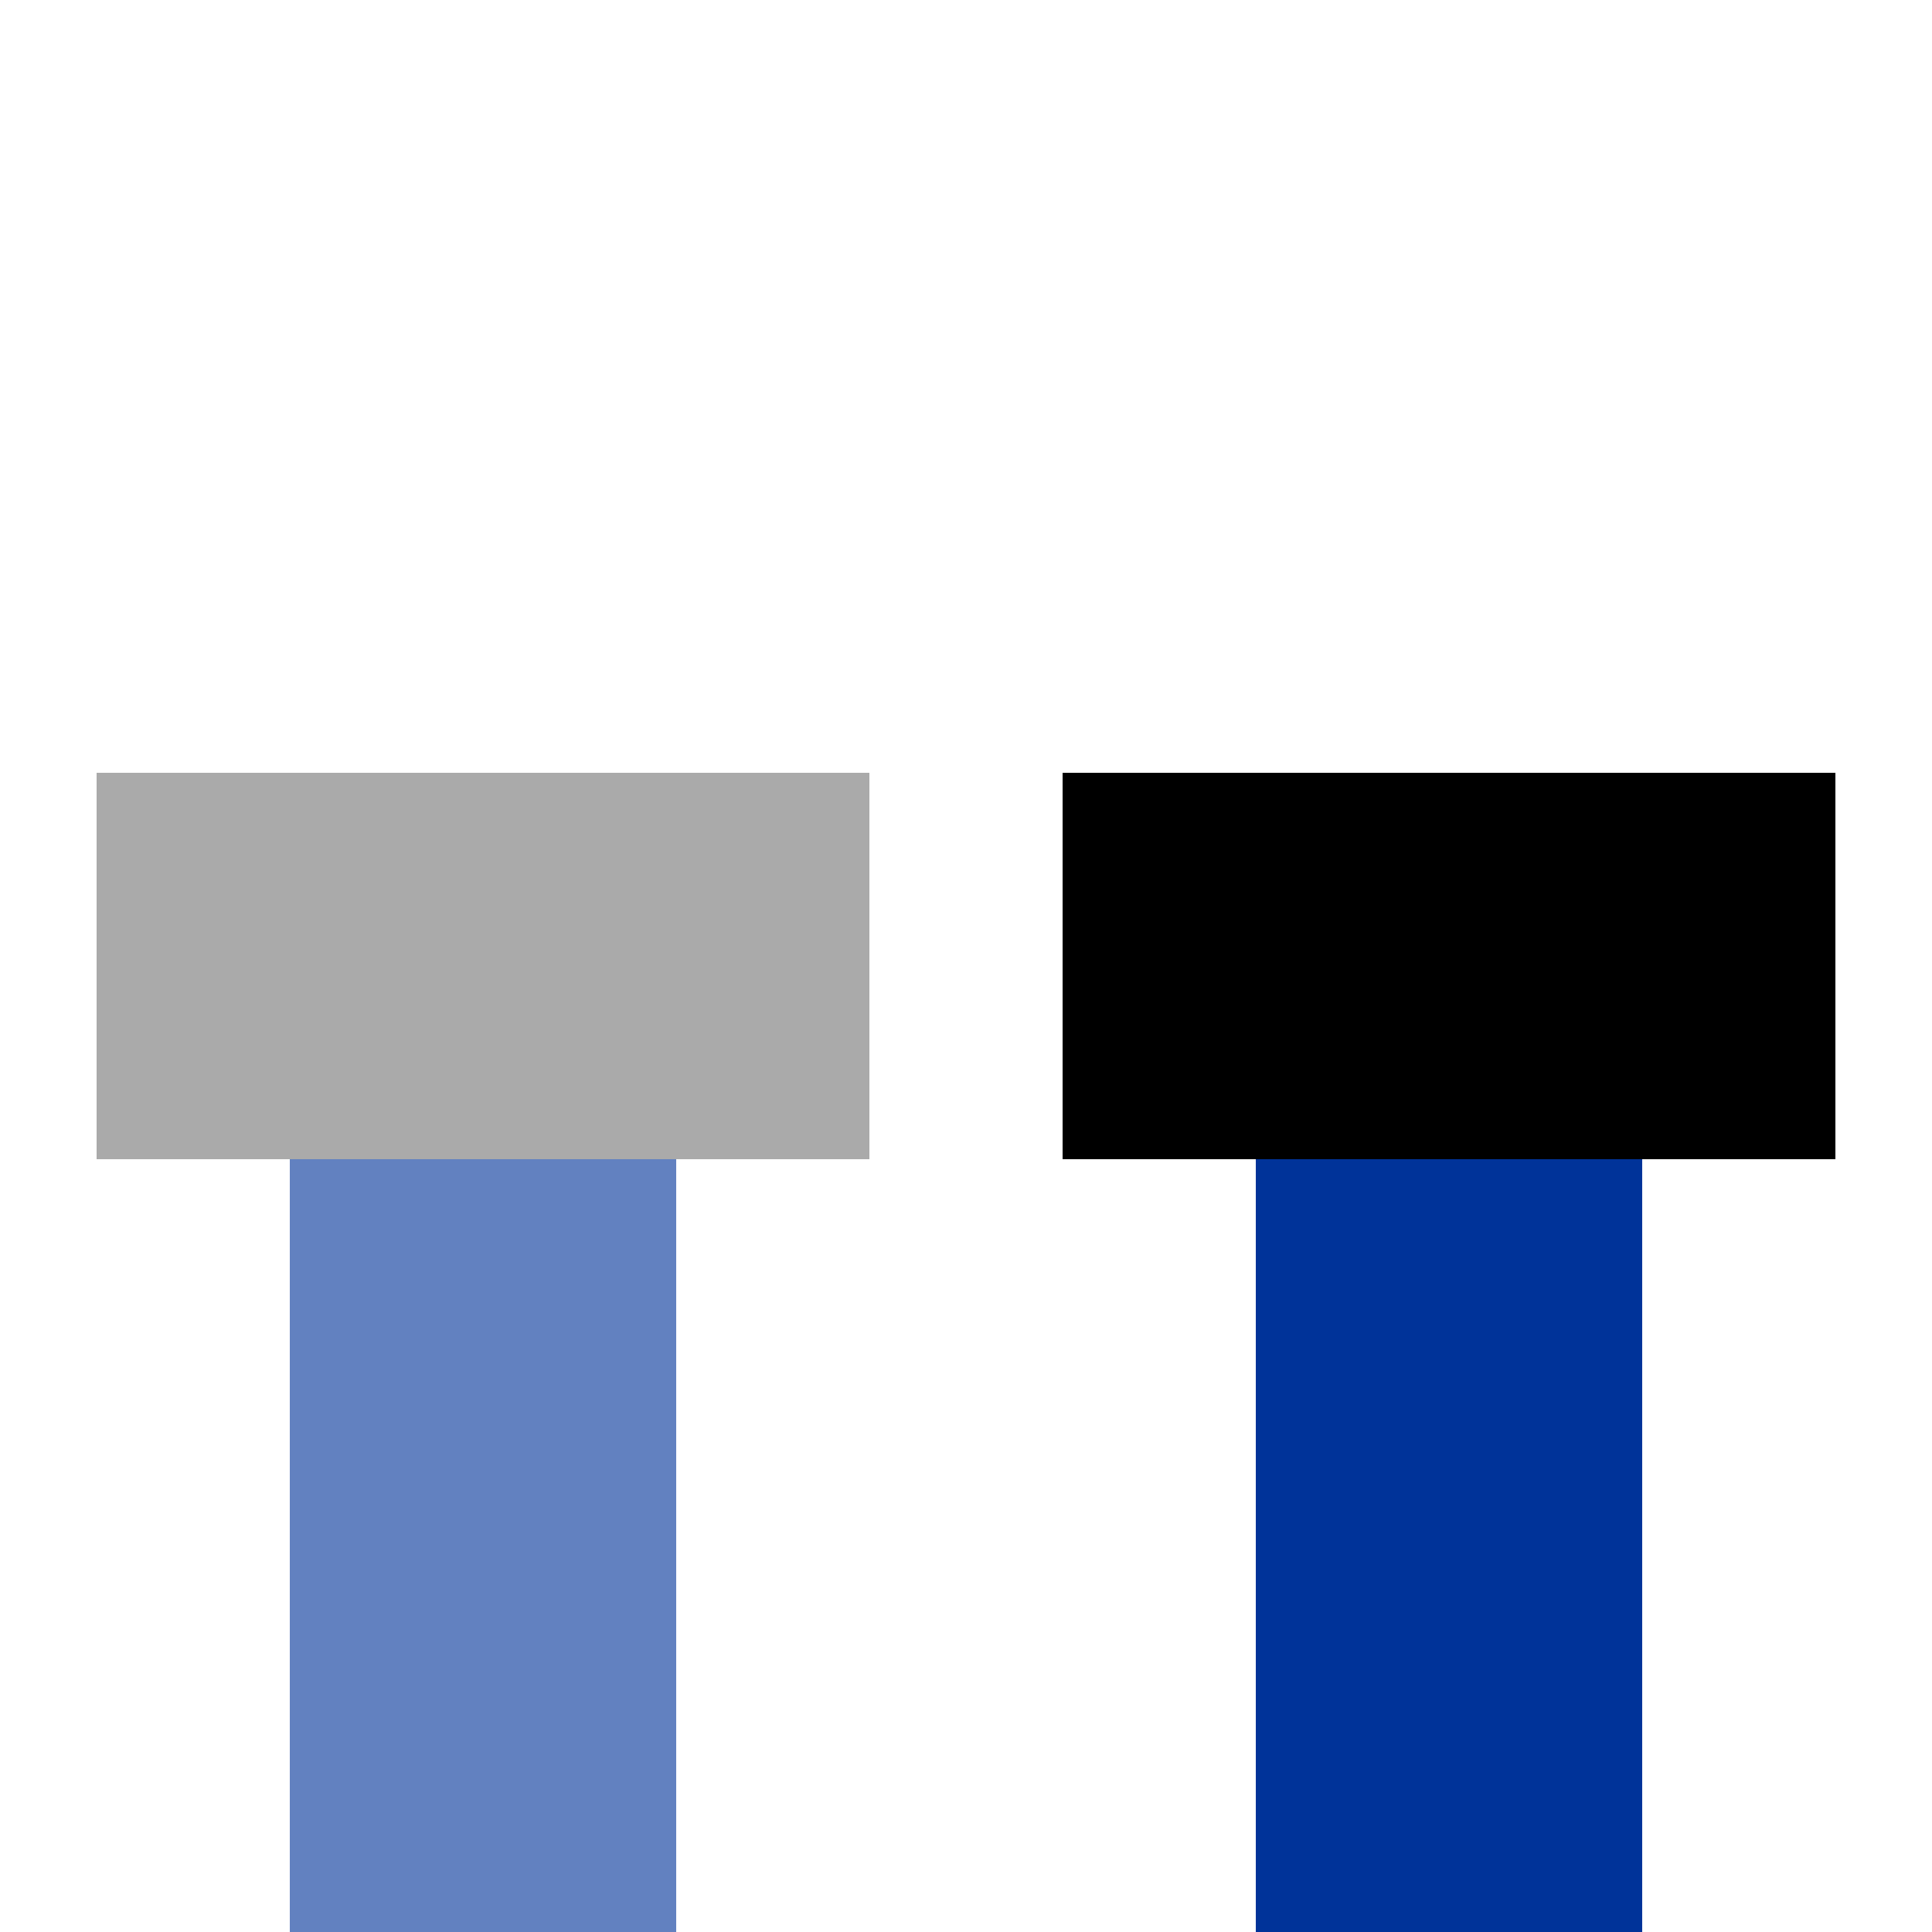
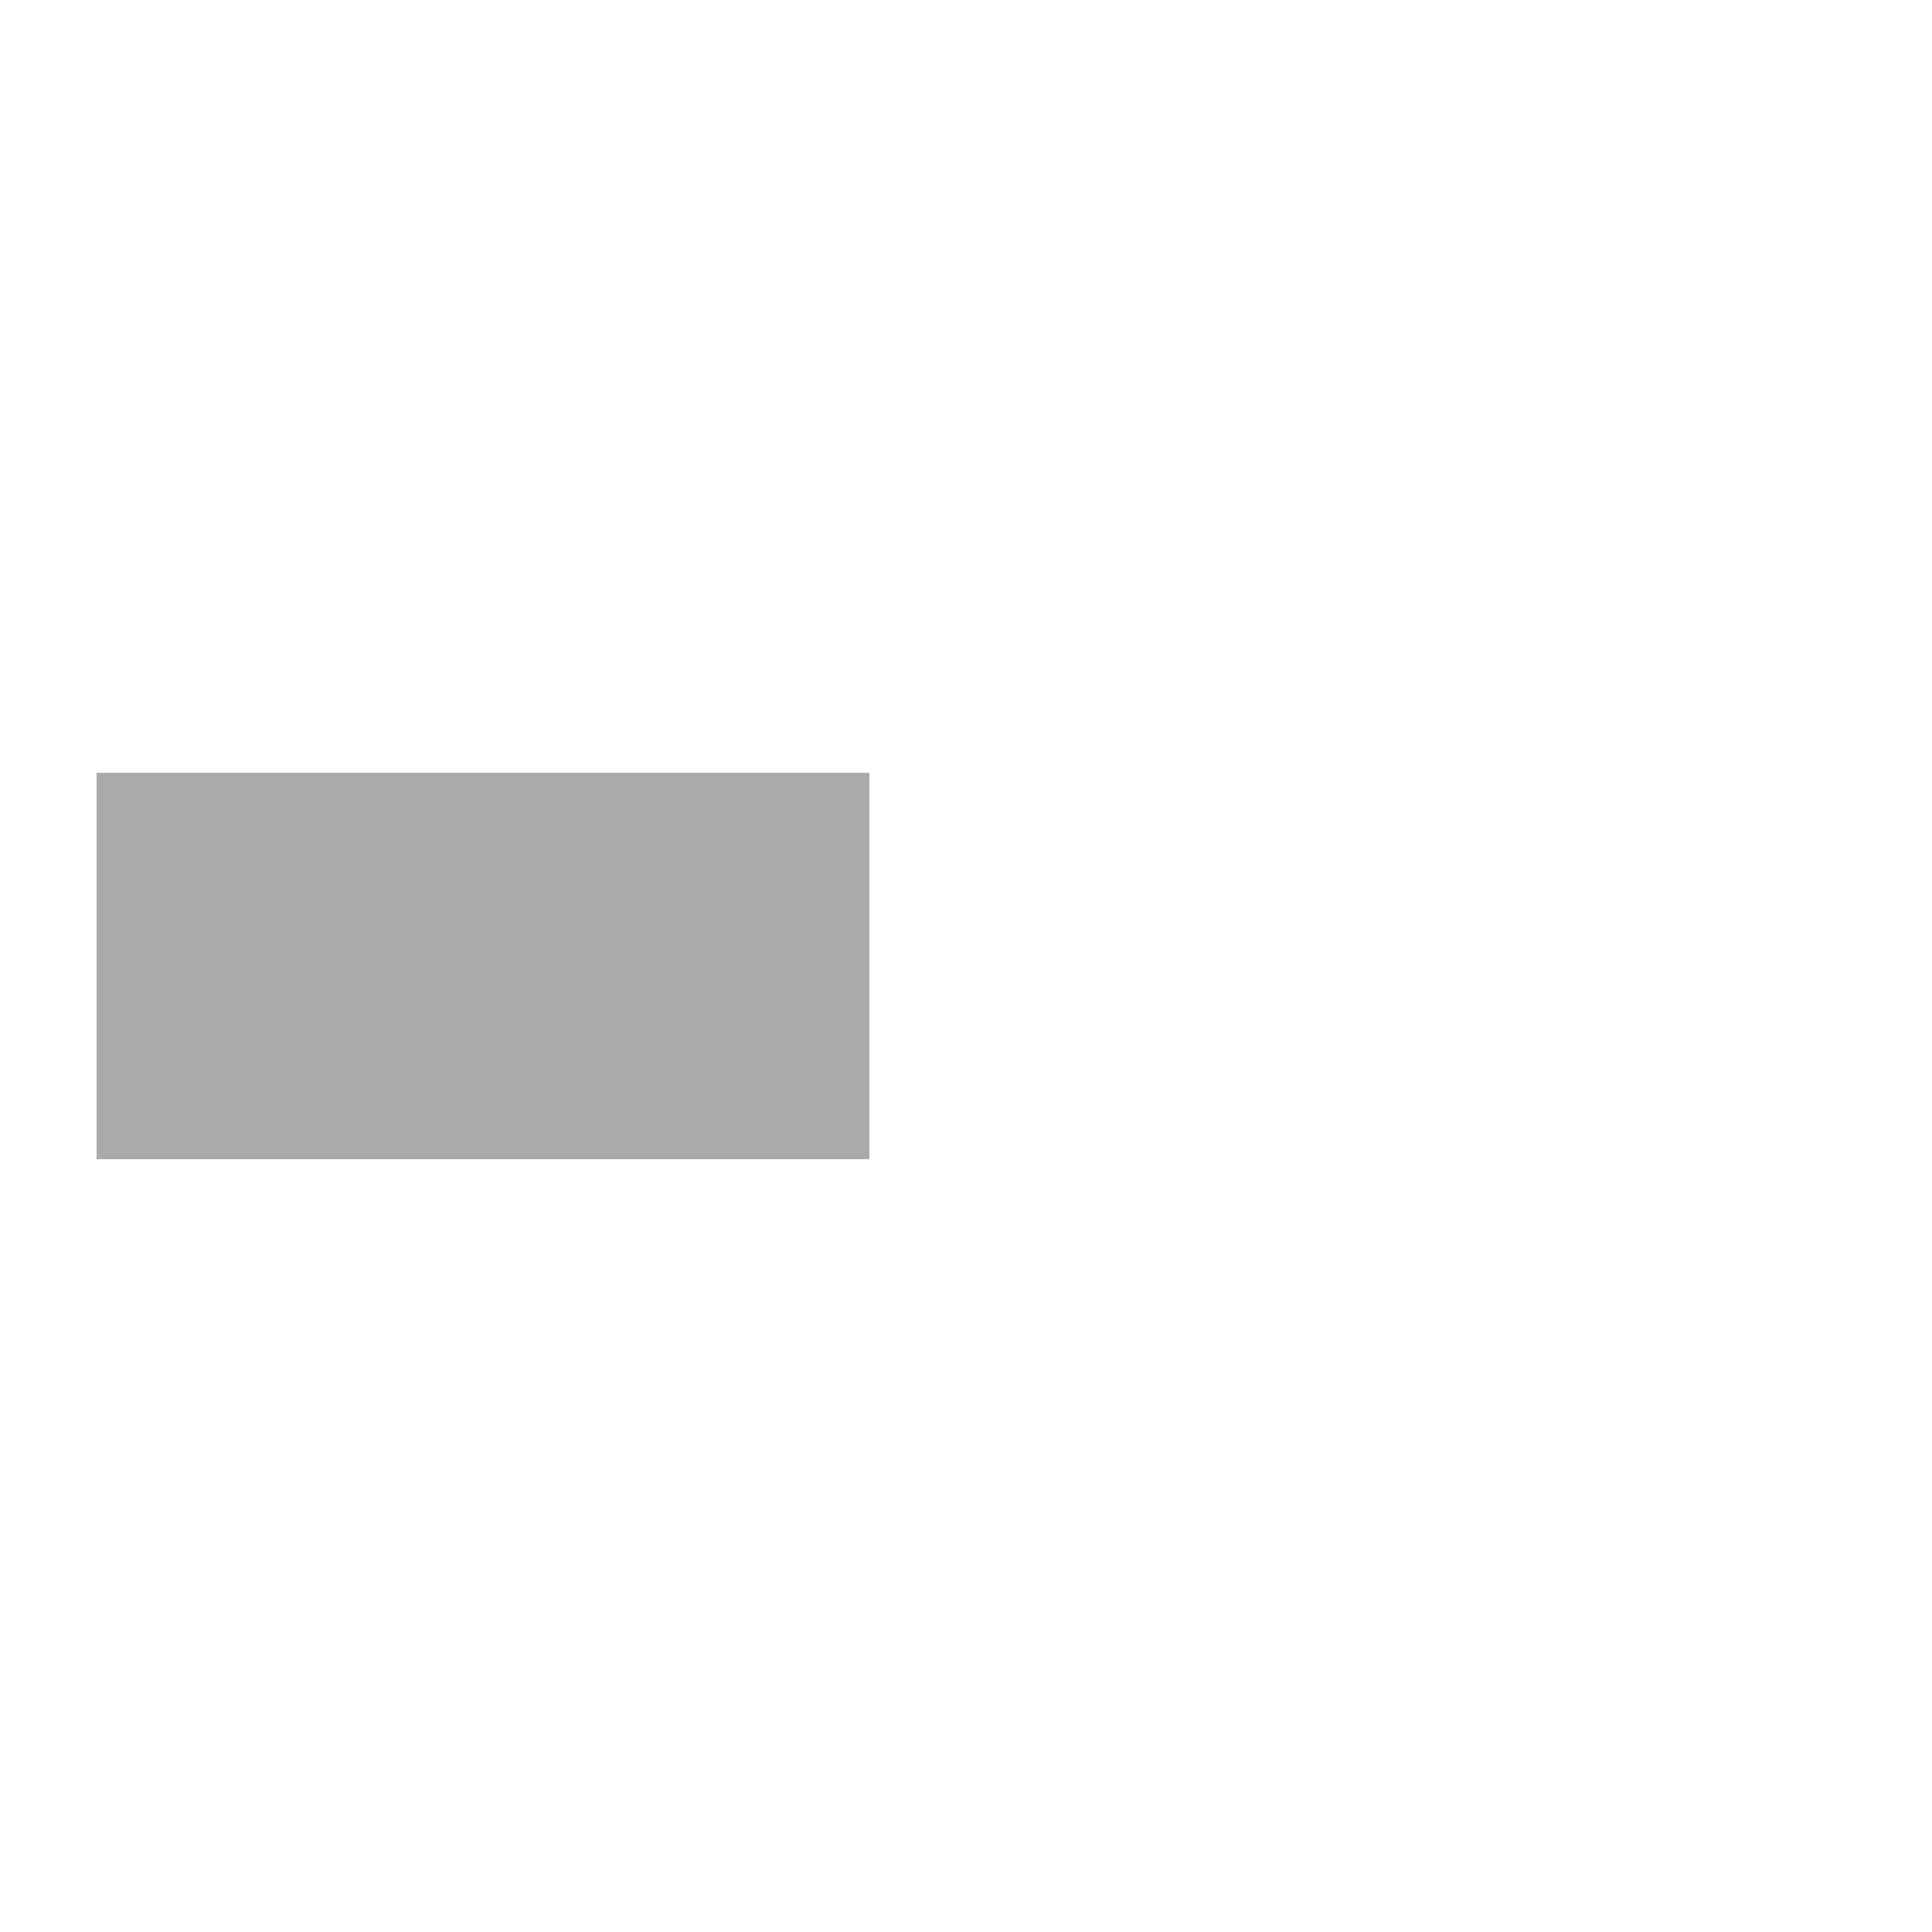
<svg xmlns="http://www.w3.org/2000/svg" width="500" height="500">
  <title>uevENDEa</title>
  <g fill="none" stroke="#6281c0" stroke-width="100">
-     <path d="M125,250v250" />
-   </g>
+     </g>
  <g fill="none" stroke="#003399" stroke-width="100">
-     <path d="M375,250v250" />
-   </g>
+     </g>
  <g fill="none" stroke="#aaaaaa" stroke-width="100">
    <path d="M25,250h200" />
  </g>
  <g fill="none" stroke="#000000" stroke-width="100">
-     <path d="M275,250h200" />
-   </g>
+     </g>
</svg>